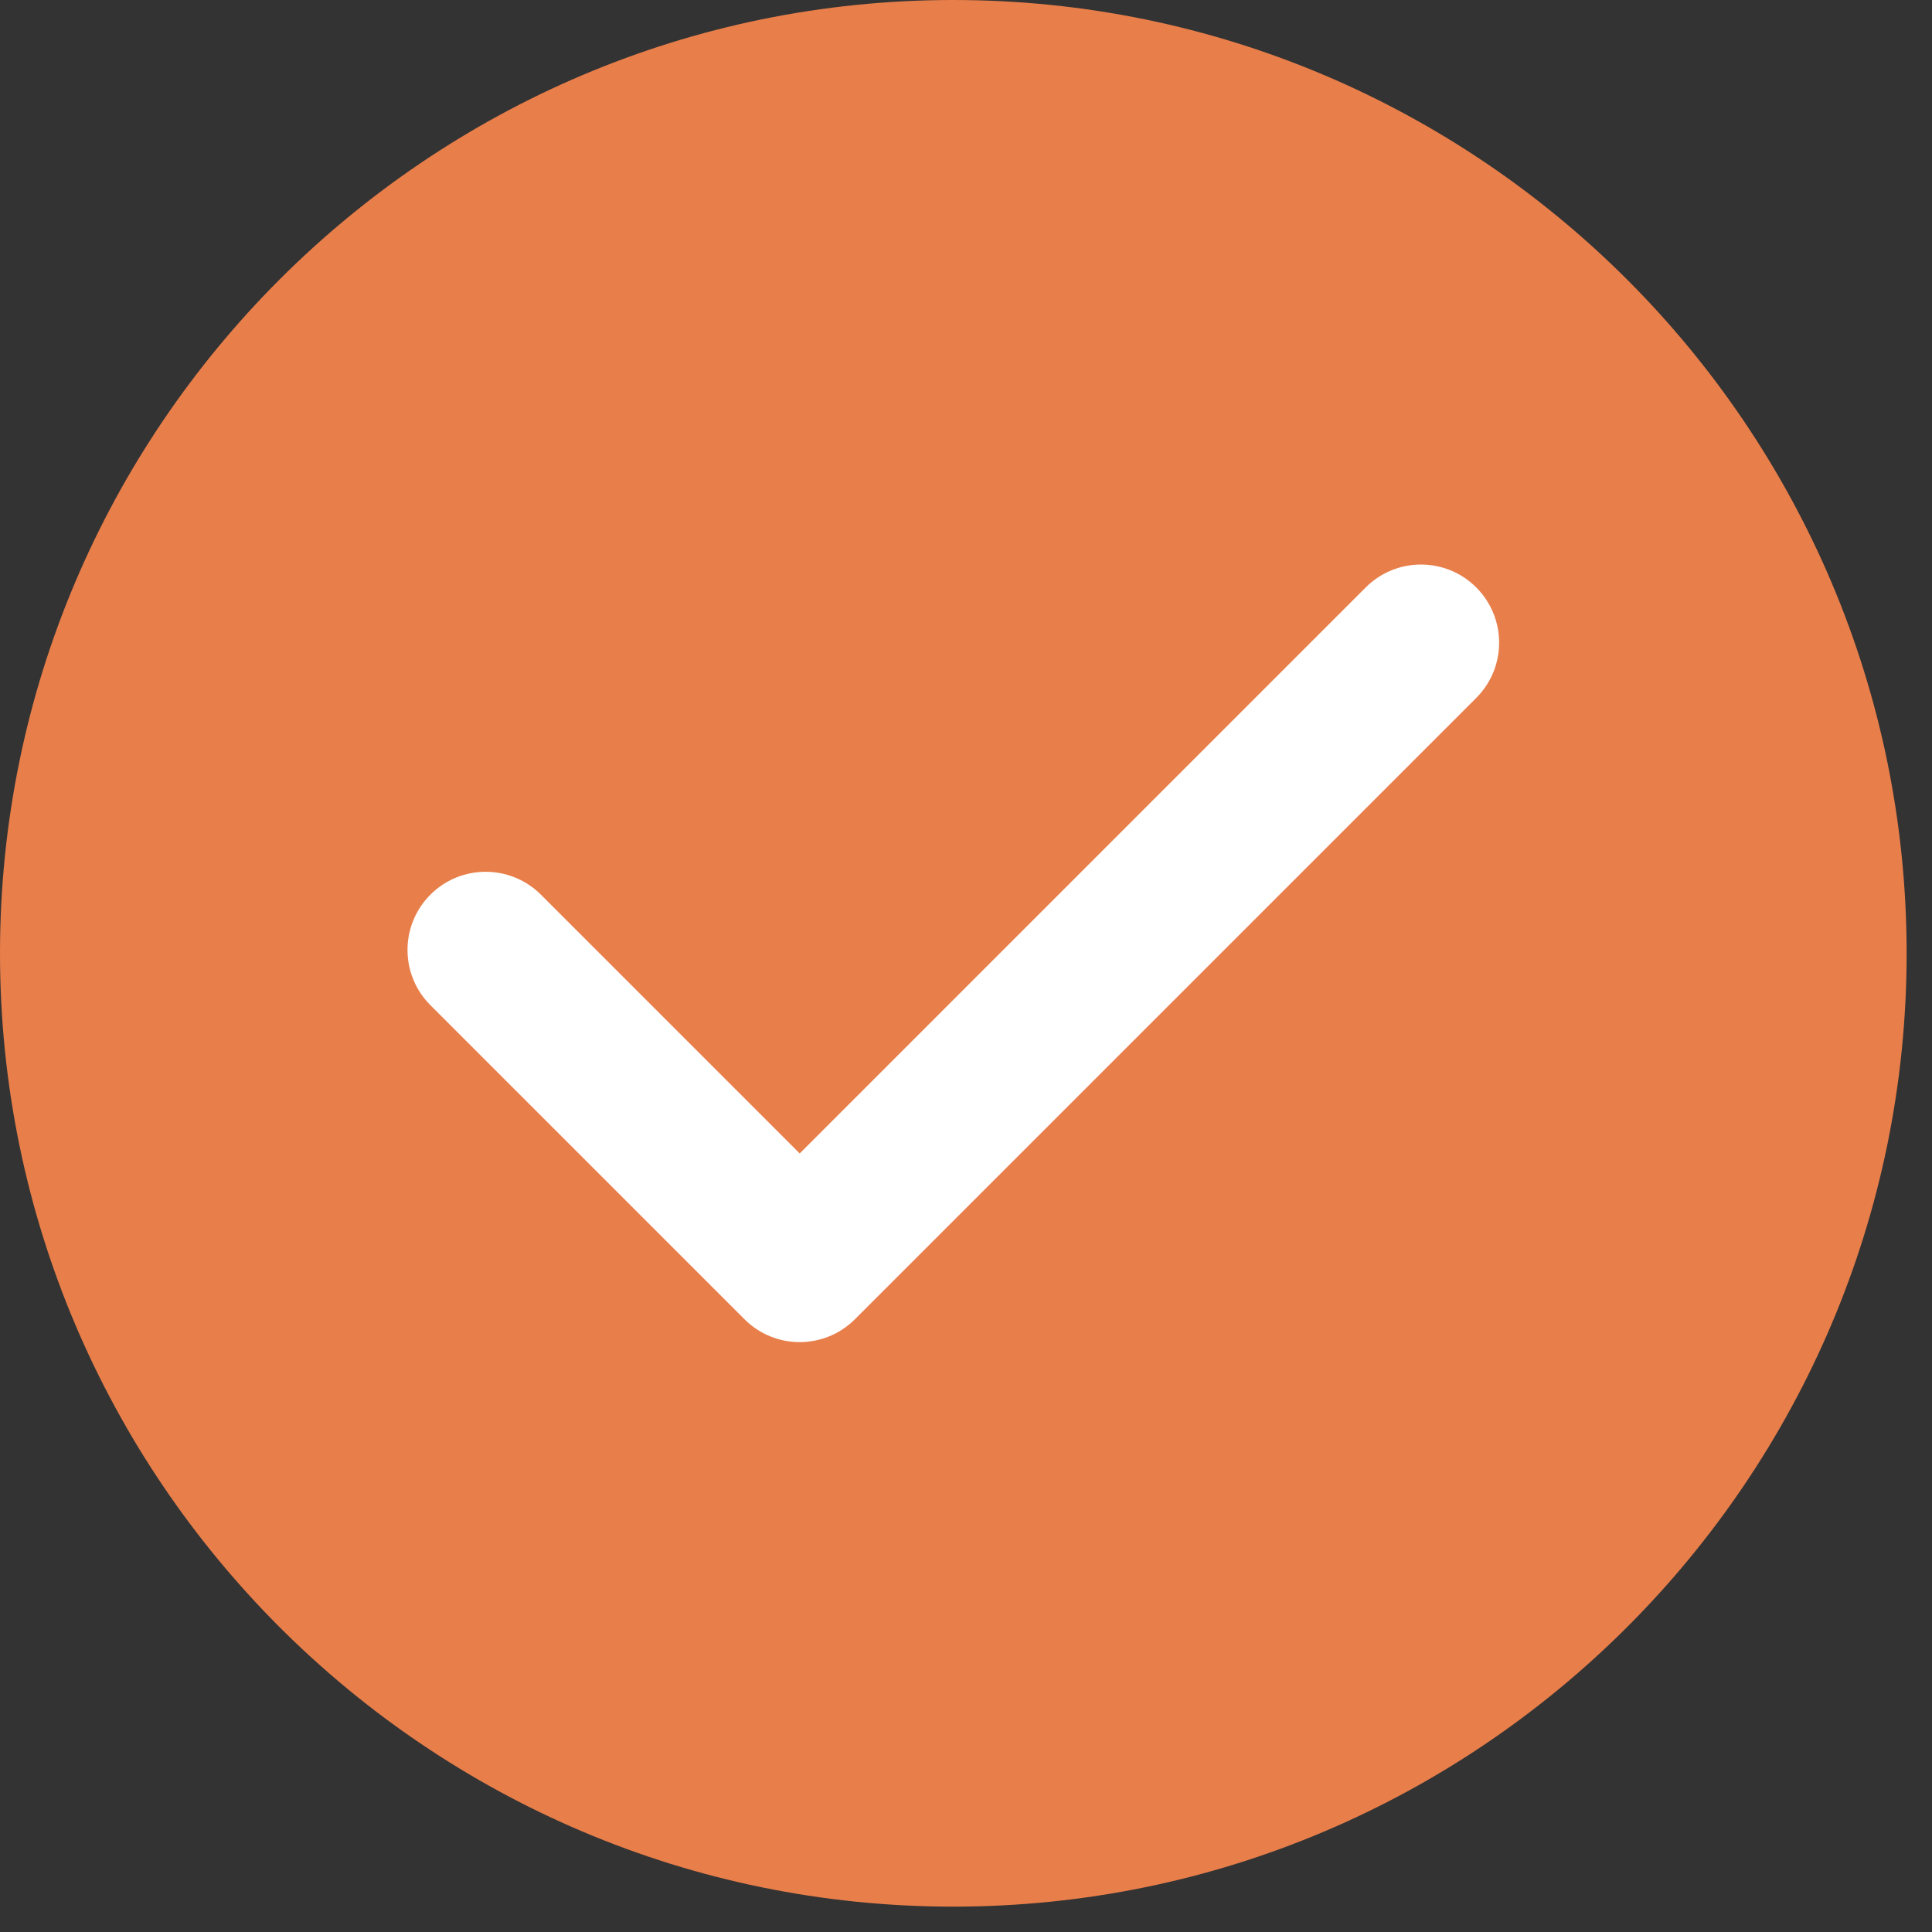
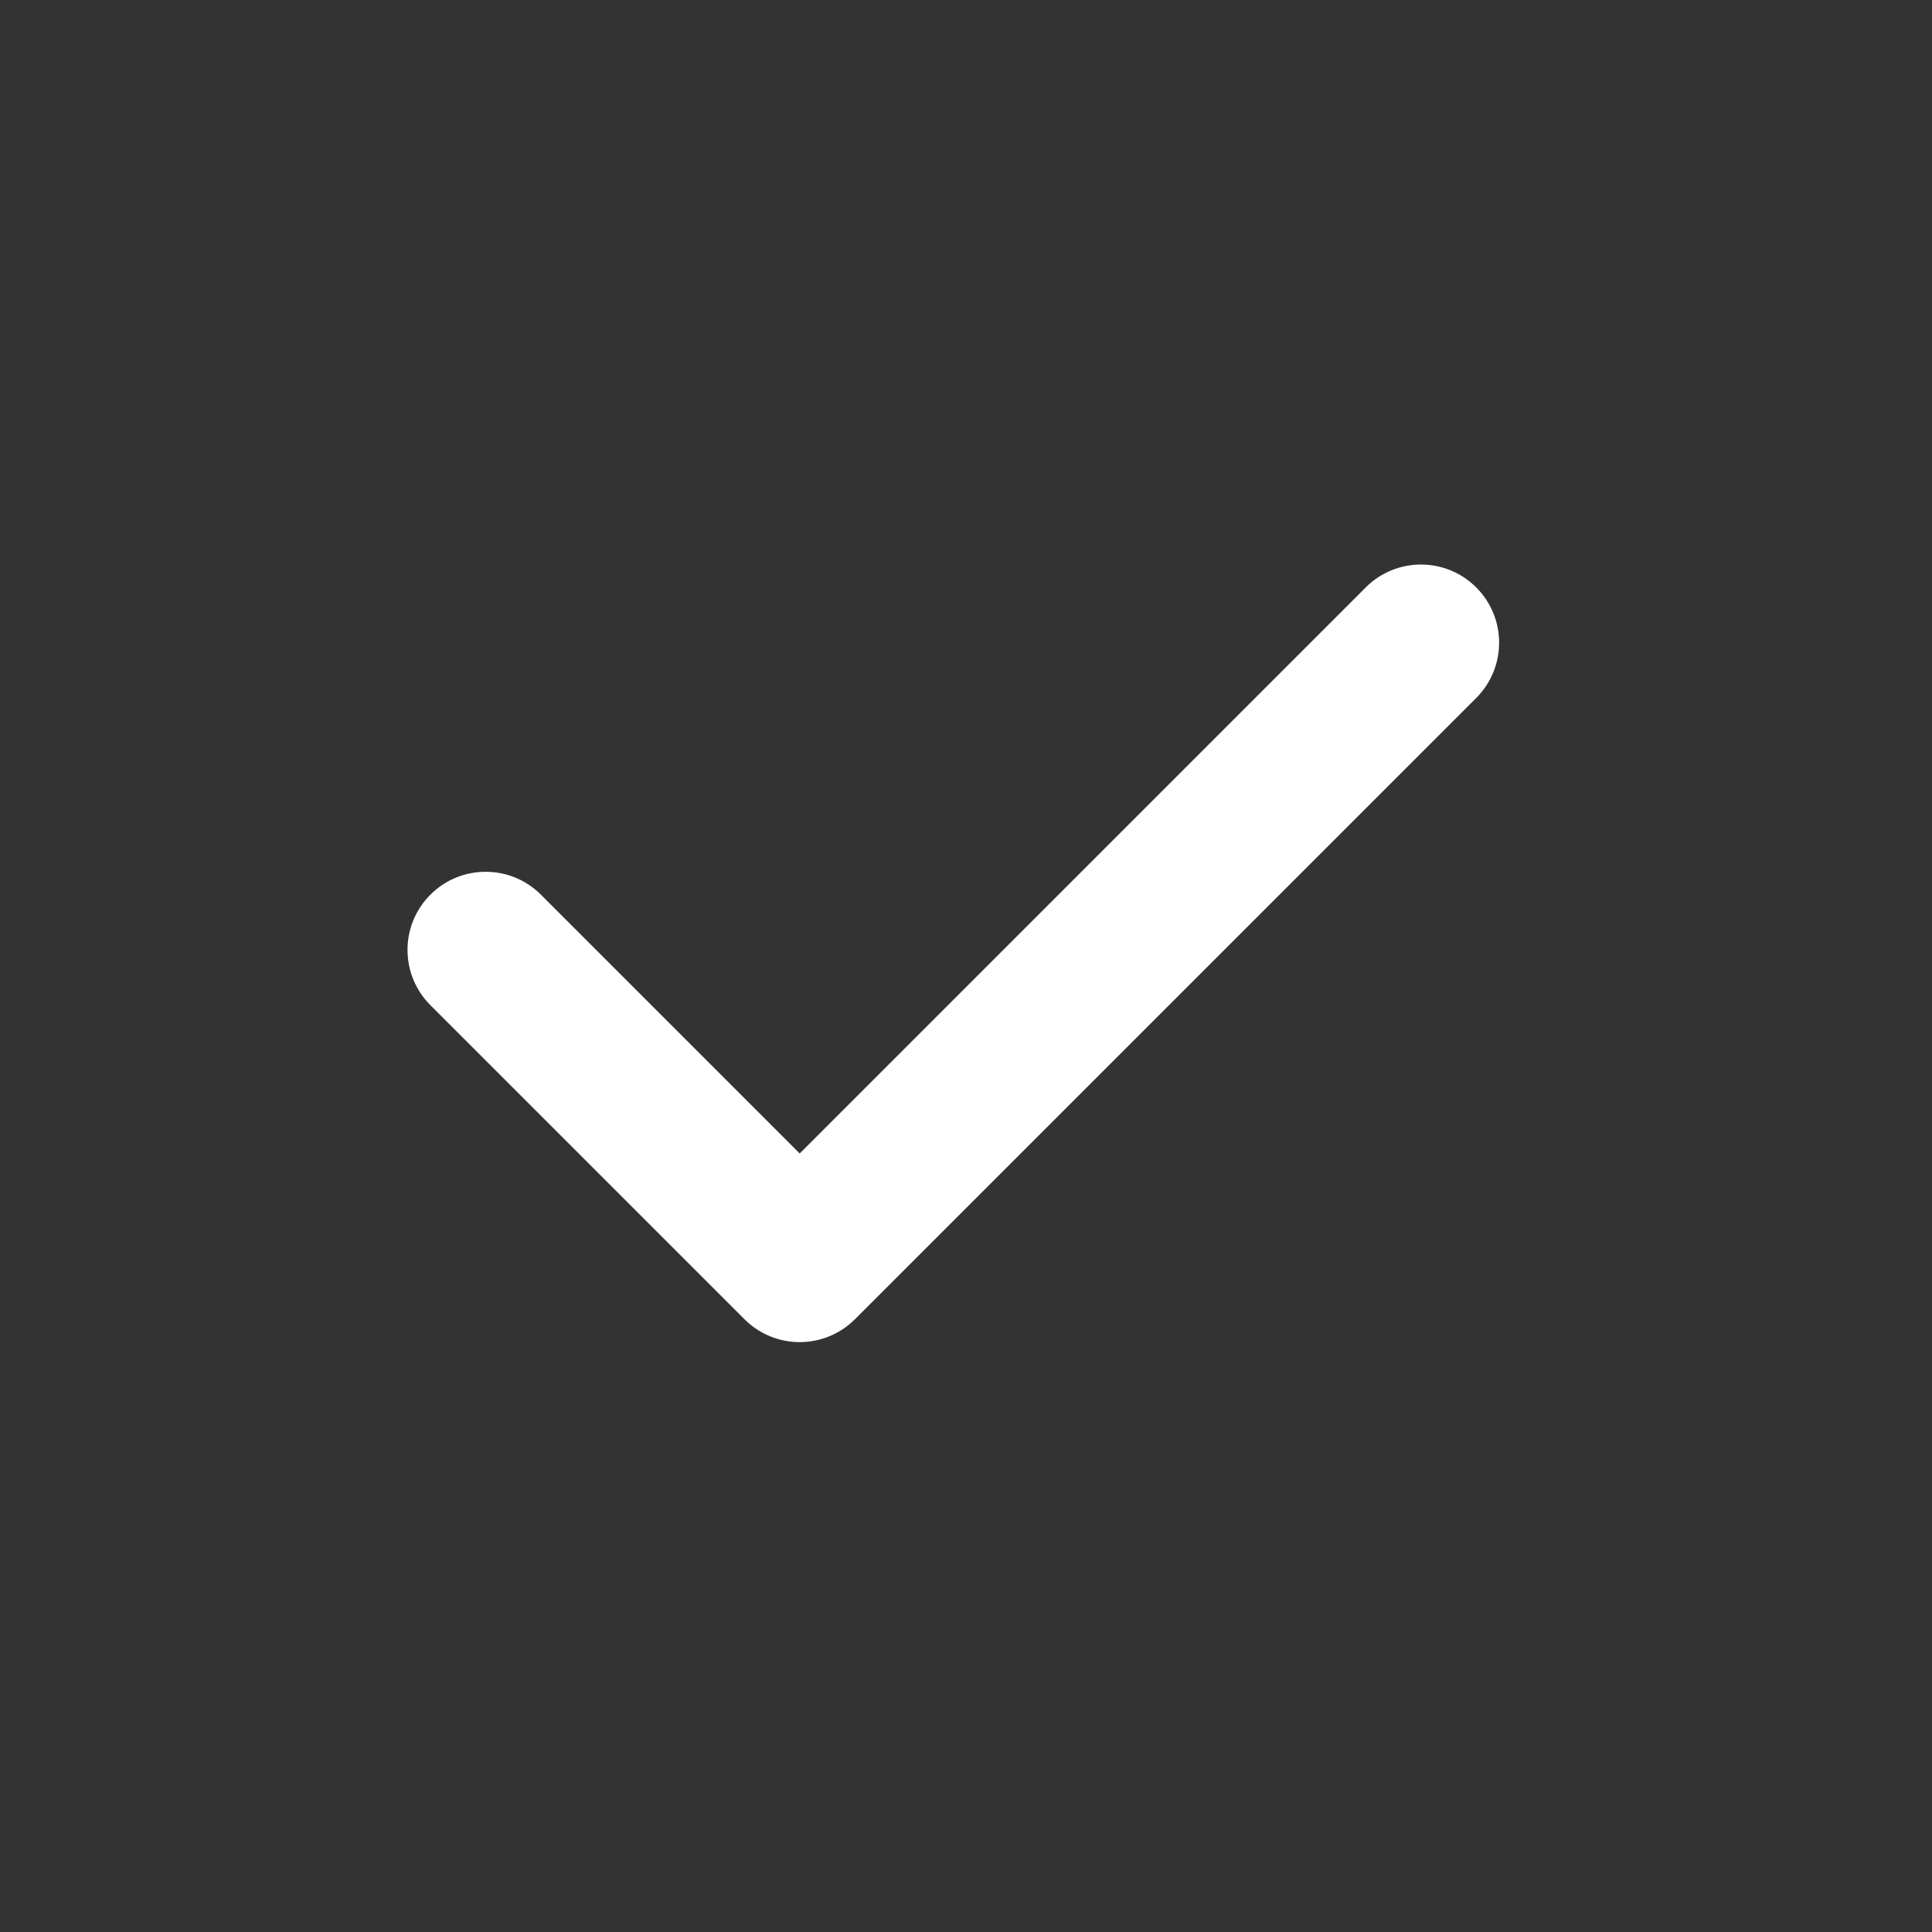
<svg xmlns="http://www.w3.org/2000/svg" width="101px" height="101px" viewBox="0 0 101 101" version="1.1">
  <rect x="0" y="0" width="101" height="101" fill="#333333" stroke="none" />
  <title>907170B5-06E0-43DF-9385-FF4988292693</title>
  <g id="Design" stroke="none" stroke-width="1" fill="none" fill-rule="evenodd">
    <g id="Thank-You" transform="translate(-670, -230)">
      <g id="Group" transform="translate(442, 230)">
        <g id="big-check-mark" transform="translate(228, 0)">
          <g id="check-mark">
-             <path d="M49.837,0 C22.357,0 0,22.357 0,49.837 C0,77.317 22.357,99.674 49.837,99.674 C77.317,99.674 99.674,77.317 99.674,49.837 C99.674,22.357 77.317,0 49.837,0 Z" id="Shape" fill="#E87E4A" fill-rule="nonzero" />
            <path d="M71.396,30.709 L41.806,60.3 L28.277,46.771 C26.682,45.176 24.096,45.176 22.5,46.771 C20.905,48.366 20.905,50.953 22.5,52.548 L38.918,68.965 C39.715,69.763 40.761,70.162 41.806,70.162 C42.852,70.162 43.897,69.763 44.695,68.965 L77.174,36.487 C78.769,34.891 78.769,32.305 77.174,30.709 C75.578,29.114 72.992,29.114 71.396,30.709 Z" id="Path" fill="#FFFFFF" />
          </g>
        </g>
      </g>
    </g>
  </g>
</svg>